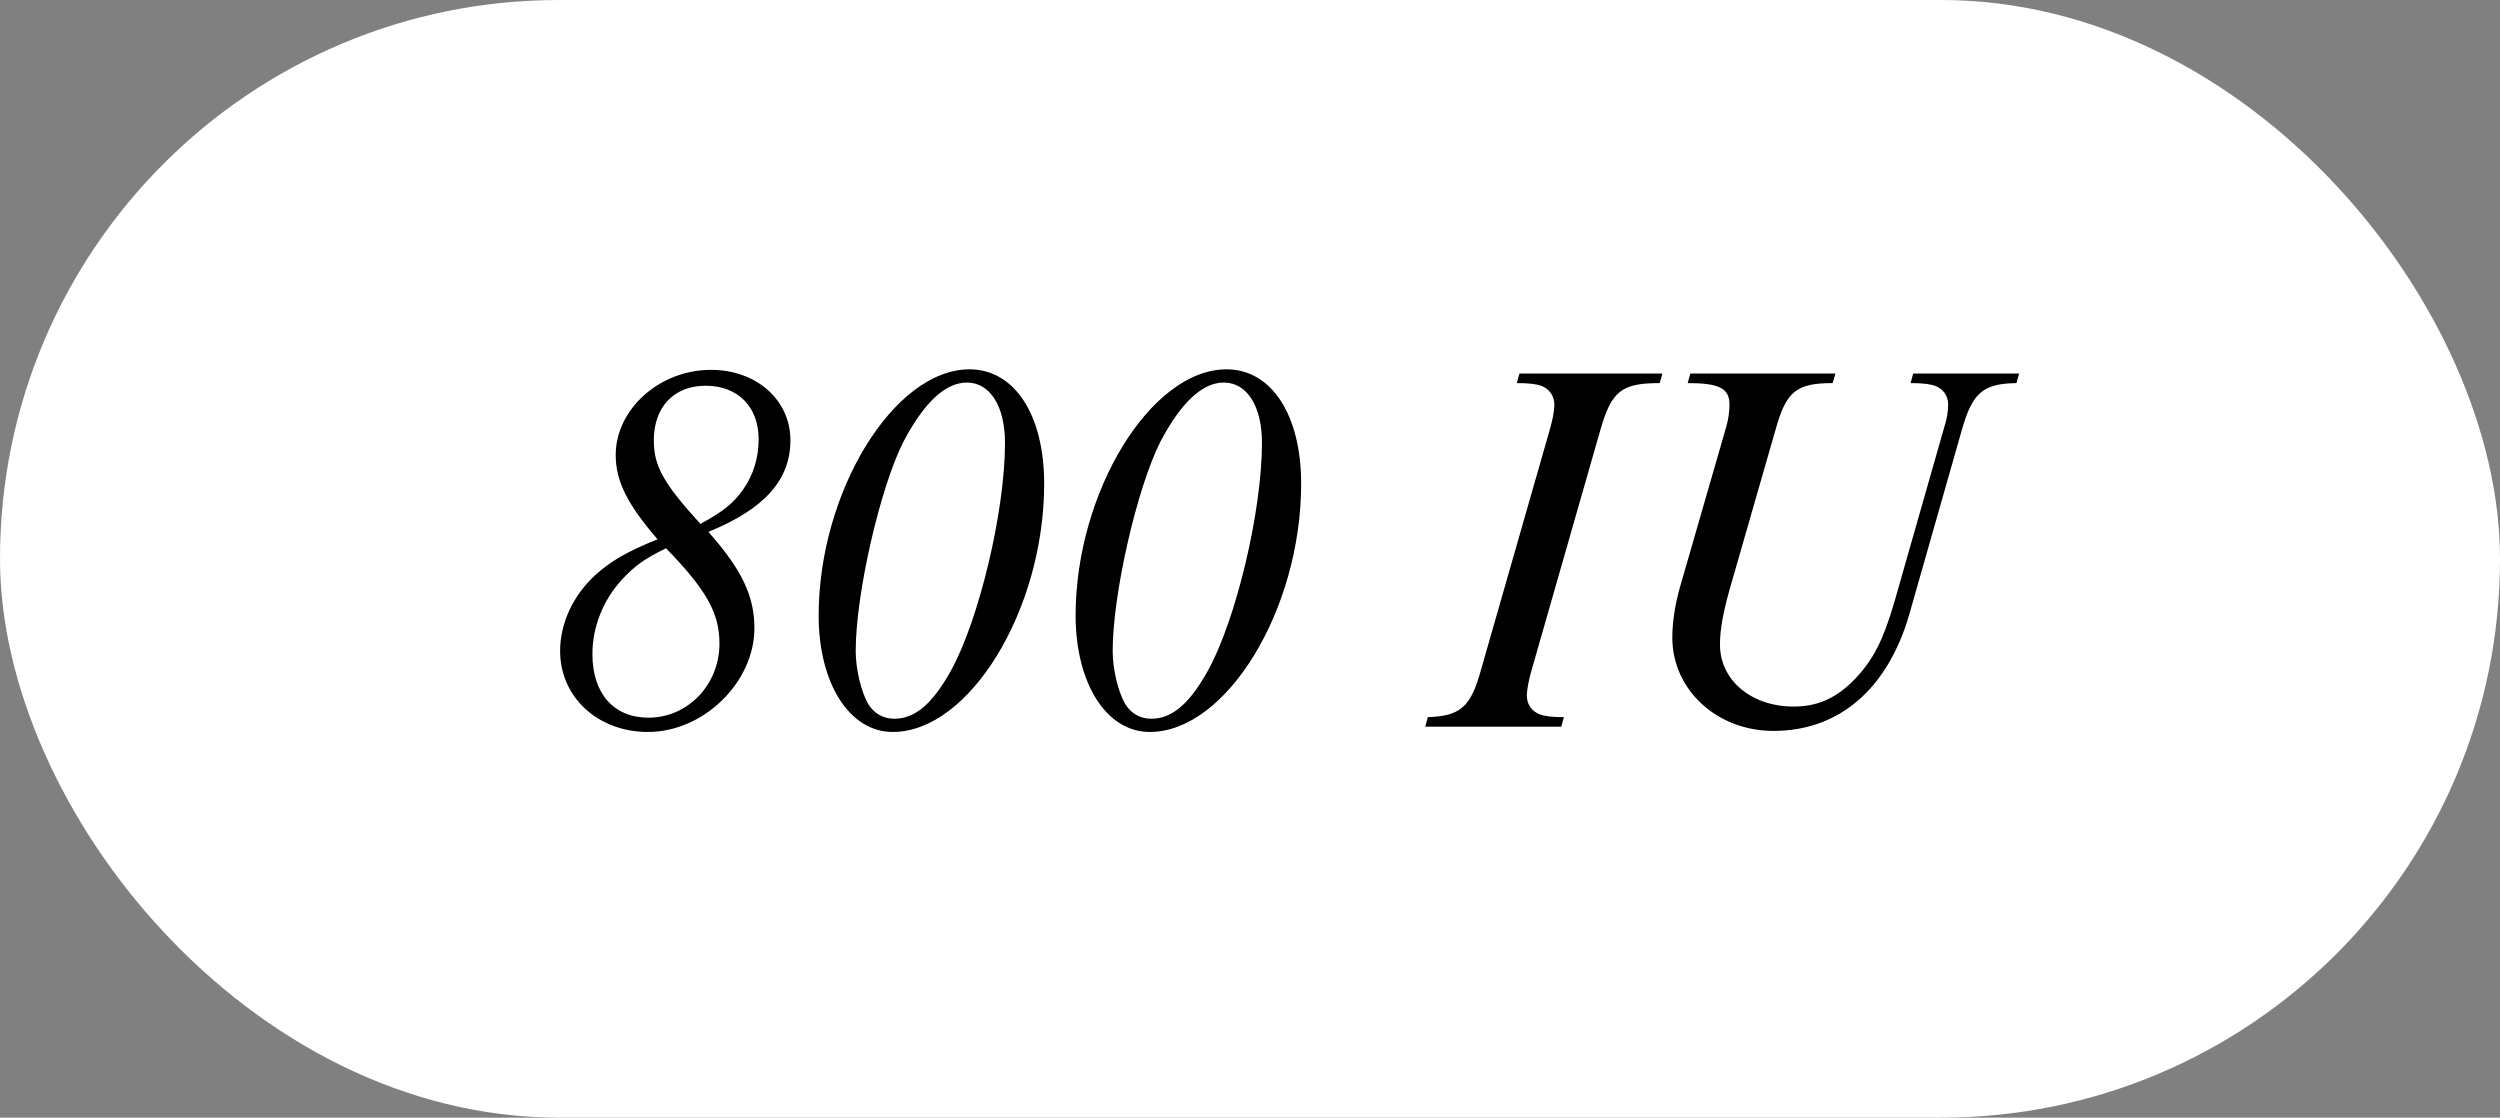
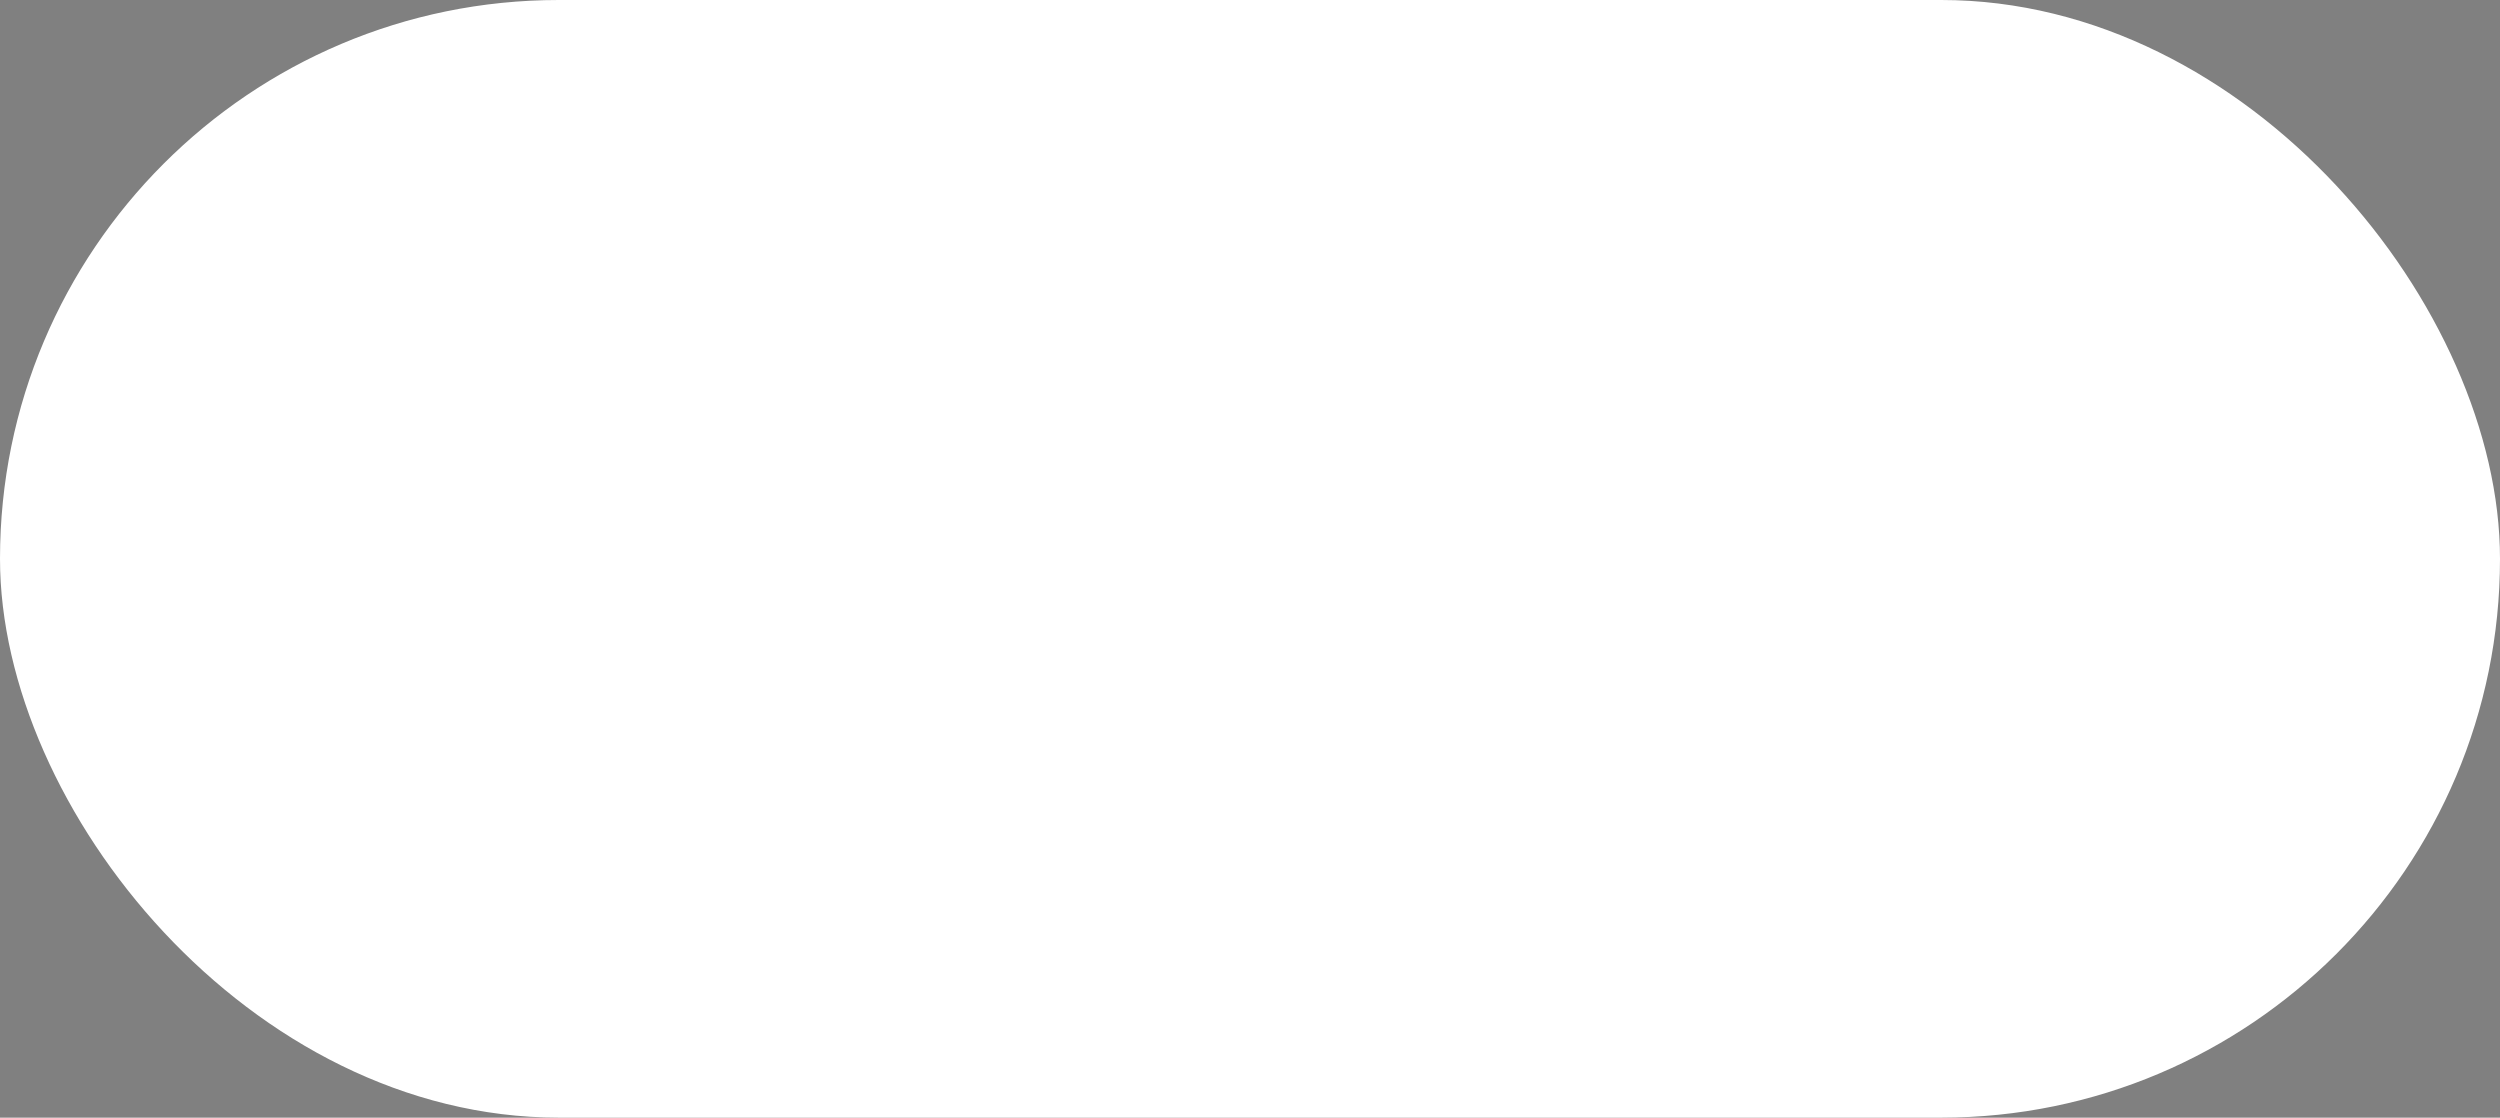
<svg xmlns="http://www.w3.org/2000/svg" fill="none" viewBox="0 0 85 38" height="38" width="85">
  <rect x="0" y="0" width="85" height="38" fill="#808080" stroke="none" />
  <rect fill="white" rx="19" height="38" width="85" />
-   <path fill="black" d="M24.084 18.083C25.218 19.361 25.65 20.261 25.65 21.359C25.65 23.195 23.922 24.887 22.032 24.887C20.322 24.887 19.044 23.699 19.044 22.133C19.044 21.197 19.476 20.261 20.232 19.559C20.772 19.073 21.294 18.767 22.356 18.335C21.33 17.147 20.934 16.355 20.934 15.473C20.934 13.907 22.428 12.575 24.174 12.575C25.722 12.575 26.874 13.601 26.874 14.969C26.874 16.319 25.992 17.309 24.084 18.083ZM23.814 17.813C24.606 17.381 24.93 17.111 25.254 16.661C25.614 16.157 25.794 15.563 25.794 14.933C25.794 13.835 25.092 13.115 23.994 13.115C22.914 13.115 22.23 13.835 22.23 14.969C22.23 15.833 22.536 16.409 23.814 17.813ZM22.644 18.641C21.906 19.001 21.564 19.253 21.15 19.703C20.502 20.405 20.142 21.323 20.142 22.241C20.142 23.573 20.862 24.401 22.05 24.401C23.382 24.401 24.462 23.285 24.462 21.881C24.462 20.855 24.03 20.063 22.644 18.641ZM32.964 12.557C34.494 12.557 35.502 14.105 35.502 16.445C35.502 20.729 32.964 24.887 30.354 24.887C28.878 24.887 27.834 23.231 27.834 20.927C27.834 16.733 30.39 12.557 32.964 12.557ZM32.874 13.007C32.136 13.007 31.416 13.691 30.714 15.023C29.922 16.589 29.094 20.189 29.094 22.133C29.094 22.745 29.274 23.501 29.508 23.915C29.706 24.257 30.03 24.437 30.408 24.437C31.11 24.437 31.704 23.933 32.334 22.799C33.288 21.071 34.17 17.381 34.17 15.059C34.17 13.817 33.666 13.007 32.874 13.007ZM41.701 12.557C43.231 12.557 44.239 14.105 44.239 16.445C44.239 20.729 41.701 24.887 39.091 24.887C37.615 24.887 36.571 23.231 36.571 20.927C36.571 16.733 39.127 12.557 41.701 12.557ZM41.611 13.007C40.873 13.007 40.153 13.691 39.451 15.023C38.659 16.589 37.831 20.189 37.831 22.133C37.831 22.745 38.011 23.501 38.245 23.915C38.443 24.257 38.767 24.437 39.145 24.437C39.847 24.437 40.441 23.933 41.071 22.799C42.025 21.071 42.907 17.381 42.907 15.059C42.907 13.817 42.403 13.007 41.611 13.007ZM53.173 24.383L53.083 24.707H48.457L48.547 24.383C49.645 24.347 50.005 24.041 50.347 22.799L52.723 14.501C52.795 14.231 52.849 13.943 52.849 13.763C52.849 13.475 52.687 13.223 52.399 13.115C52.237 13.061 52.003 13.025 51.571 13.025L51.661 12.701H56.521L56.431 13.025C55.135 13.025 54.793 13.295 54.415 14.609L52.039 22.907C51.967 23.177 51.913 23.483 51.913 23.645C51.913 23.951 52.075 24.185 52.363 24.293C52.525 24.347 52.759 24.383 53.173 24.383ZM57.381 13.025L57.471 12.701H62.403L62.313 13.025C61.071 13.025 60.729 13.313 60.369 14.609L58.821 19.991C58.587 20.819 58.479 21.395 58.479 21.917C58.479 23.123 59.541 24.023 60.981 24.023C61.809 24.023 62.439 23.735 63.069 23.087C63.699 22.421 64.023 21.773 64.401 20.495L66.111 14.501C66.201 14.231 66.237 13.961 66.237 13.763C66.237 13.457 66.075 13.223 65.787 13.115C65.625 13.061 65.391 13.025 64.959 13.025L65.049 12.701H68.649L68.559 13.025C67.425 13.043 67.065 13.349 66.705 14.609L64.905 20.927C64.167 23.429 62.529 24.851 60.297 24.851C58.371 24.851 56.859 23.447 56.859 21.683C56.859 21.161 56.949 20.567 57.111 19.991L58.695 14.501C58.767 14.249 58.803 13.979 58.803 13.763C58.803 13.205 58.461 13.025 57.381 13.025Z" />
</svg>